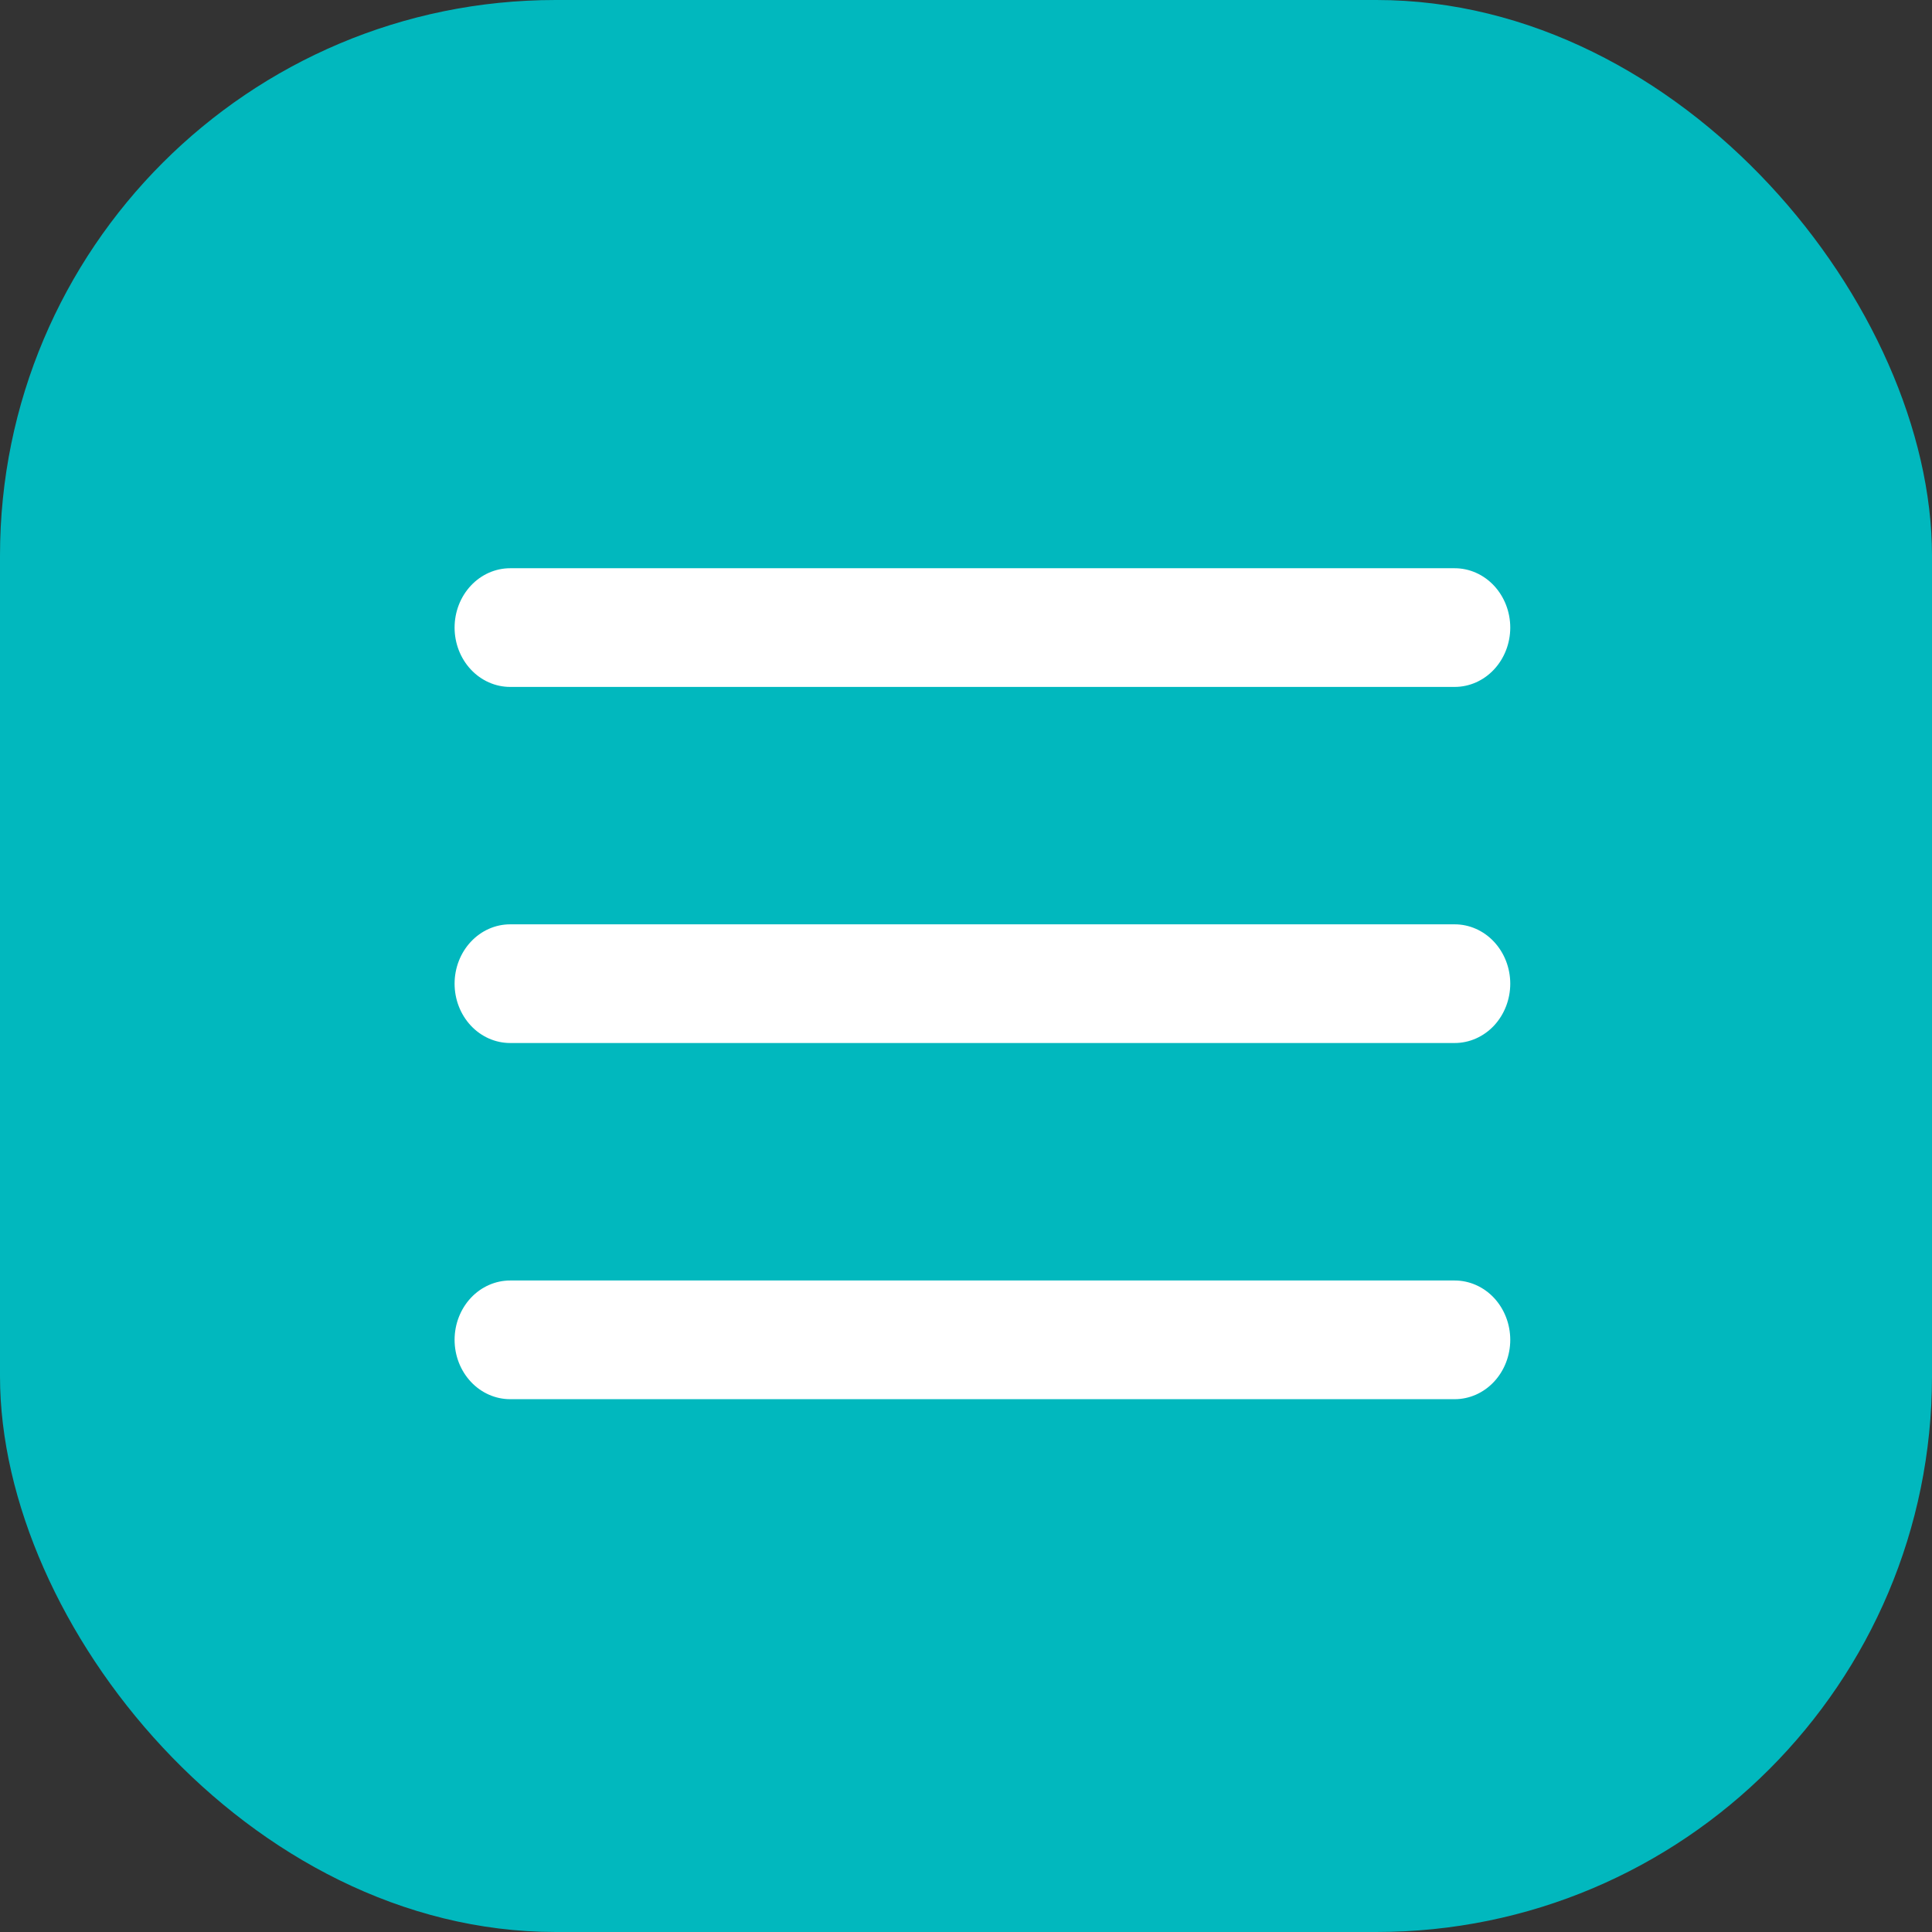
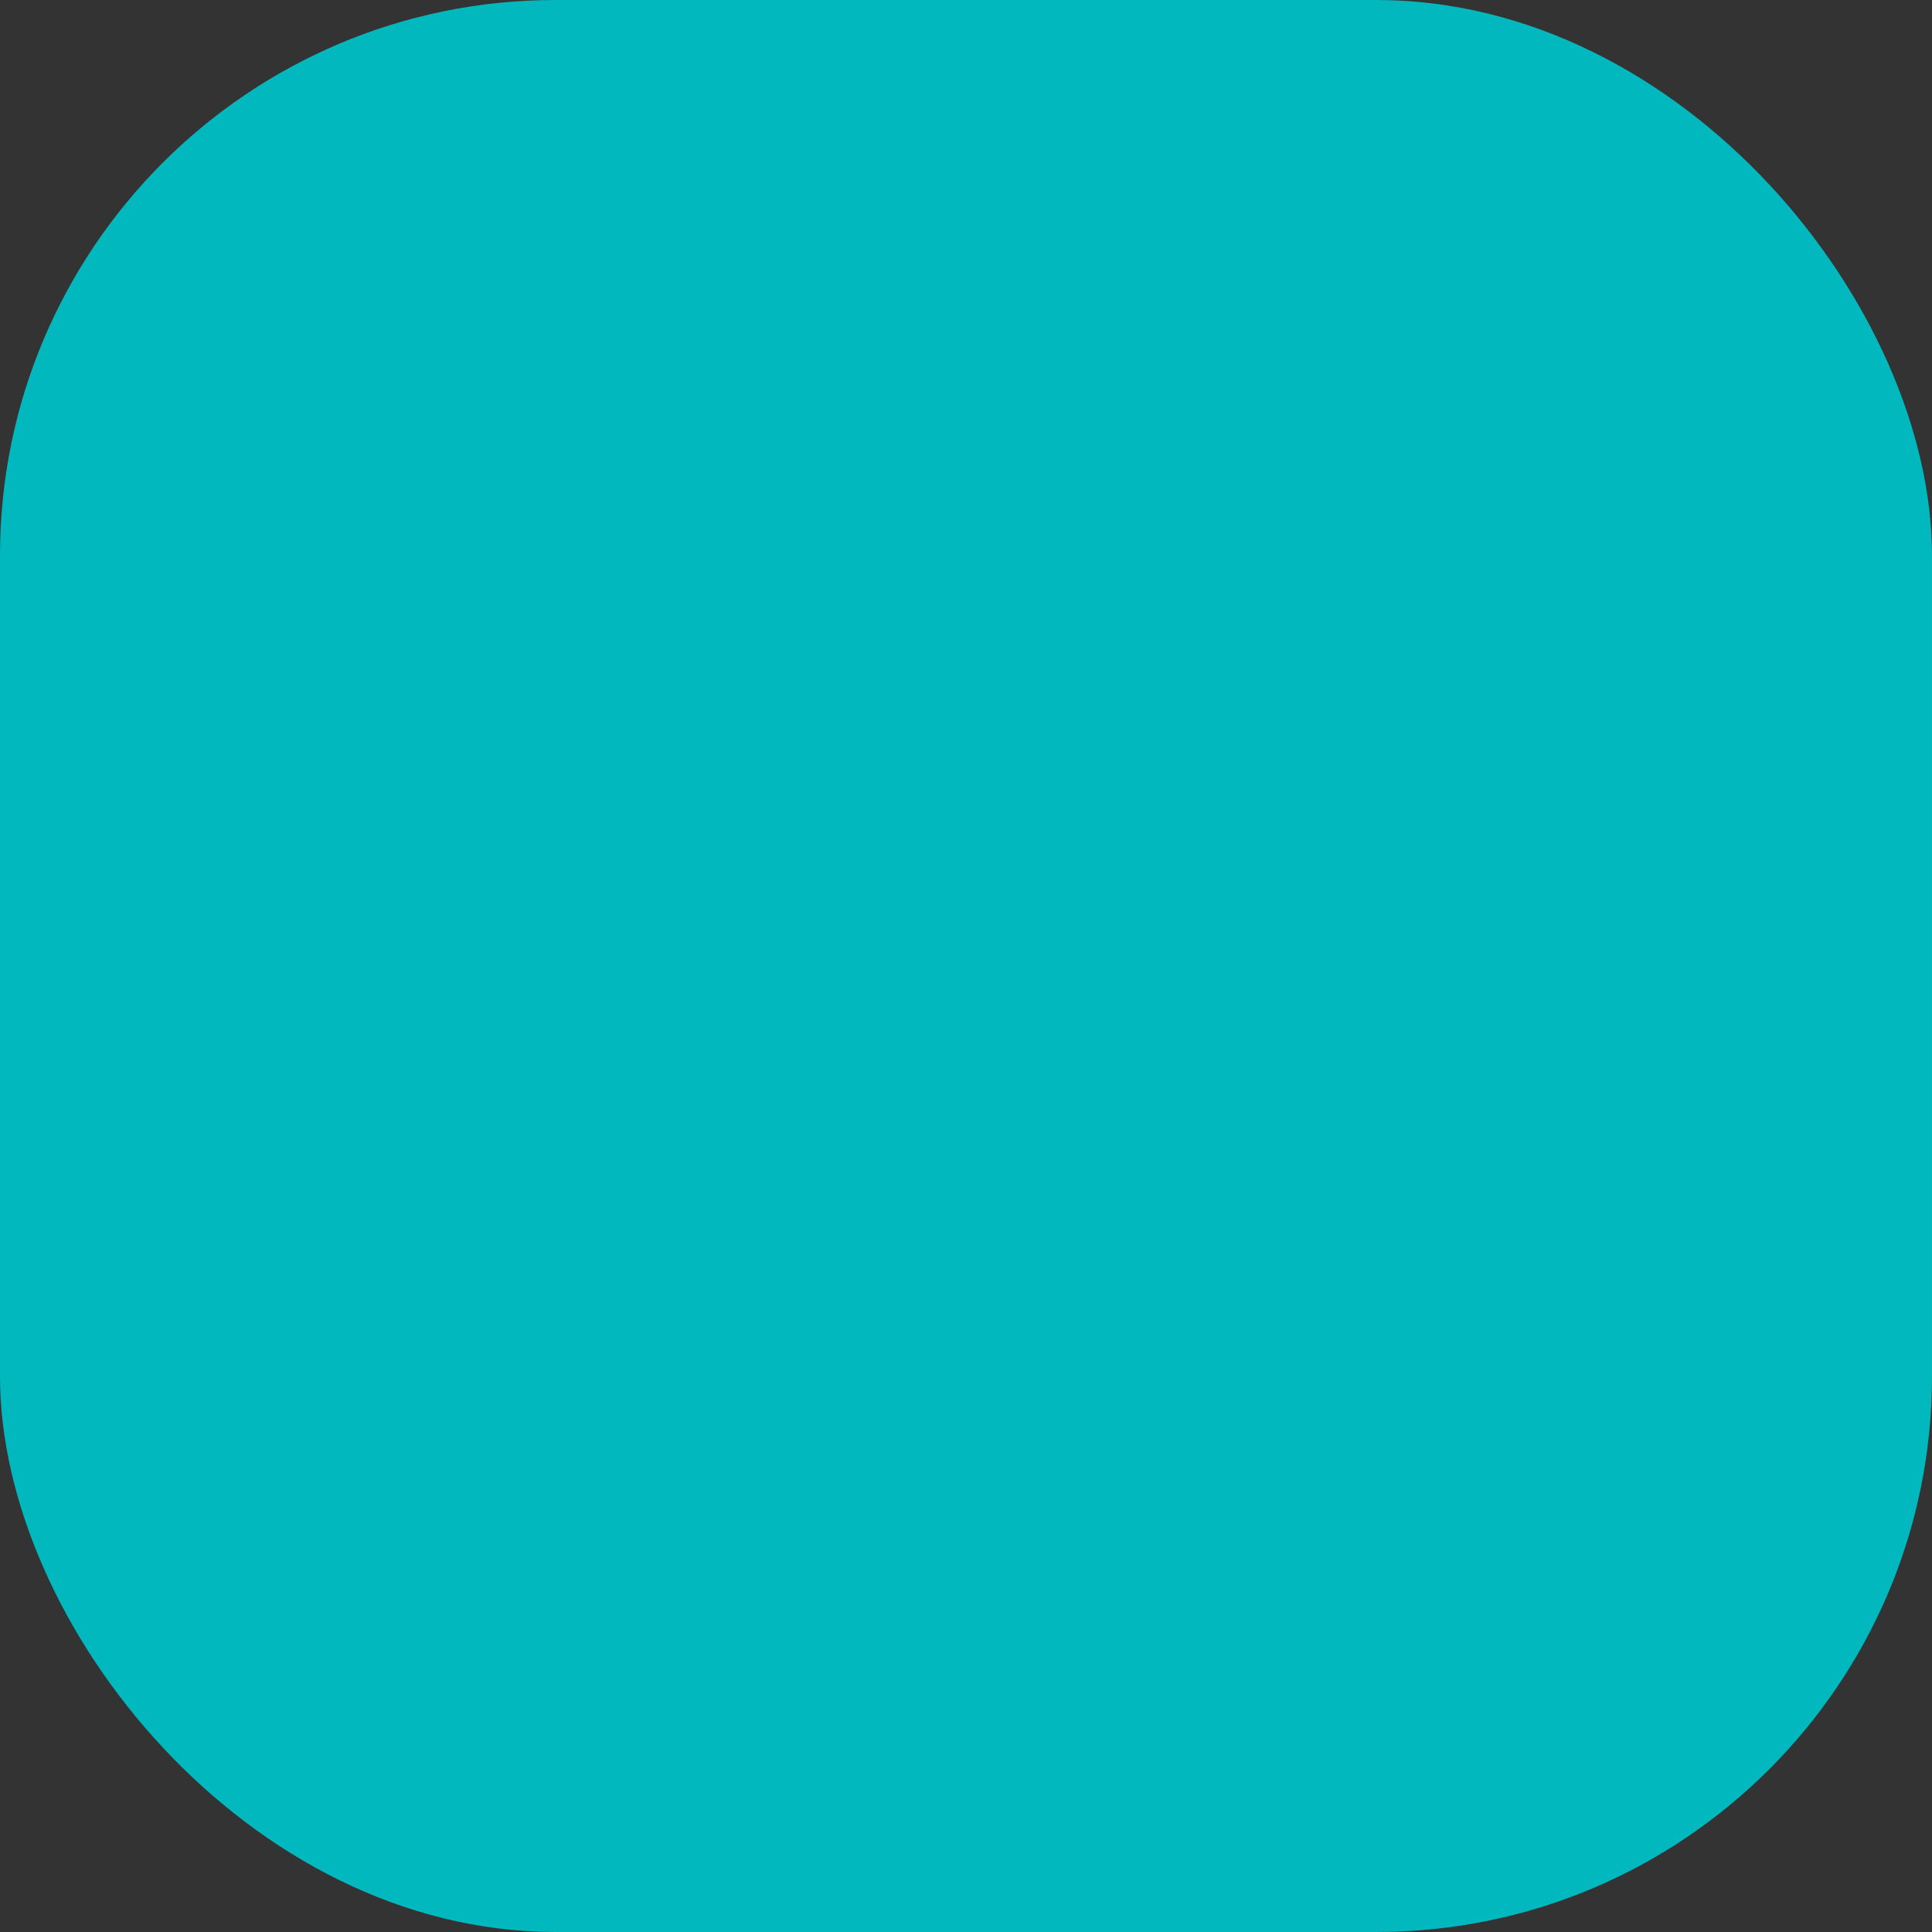
<svg xmlns="http://www.w3.org/2000/svg" width="51" height="51" viewBox="0 0 51 51" fill="none">
  <rect x="0" y="0" width="51" height="51" fill="#333333" stroke="none" />
  <rect width="51" height="51" rx="14.667" fill="#01B8BE" />
-   <path fill-rule="evenodd" clip-rule="evenodd" d="M13.467 15C13.078 15 12.705 15.165 12.43 15.459C12.155 15.753 12 16.151 12 16.567C12 16.982 12.155 17.381 12.43 17.674C12.705 17.968 13.078 18.133 13.467 18.133H38.4C38.789 18.133 39.162 17.968 39.437 17.674C39.712 17.381 39.867 16.982 39.867 16.567C39.867 16.151 39.712 15.753 39.437 15.459C39.162 15.165 38.789 15 38.4 15H13.467ZM12 25.967C12 25.551 12.155 25.153 12.43 24.859C12.705 24.565 13.078 24.4 13.467 24.4H38.4C38.789 24.4 39.162 24.565 39.437 24.859C39.712 25.153 39.867 25.551 39.867 25.967C39.867 26.382 39.712 26.781 39.437 27.075C39.162 27.368 38.789 27.533 38.4 27.533H13.467C13.078 27.533 12.705 27.368 12.43 27.075C12.155 26.781 12 26.382 12 25.967ZM12 35.368C12 34.953 12.155 34.554 12.43 34.26C12.705 33.967 13.078 33.802 13.467 33.802H38.4C38.789 33.802 39.162 33.967 39.437 34.26C39.712 34.554 39.867 34.953 39.867 35.368C39.867 35.784 39.712 36.182 39.437 36.476C39.162 36.77 38.789 36.935 38.4 36.935H13.467C13.078 36.935 12.705 36.77 12.43 36.476C12.155 36.182 12 35.784 12 35.368Z" fill="white" />
</svg>